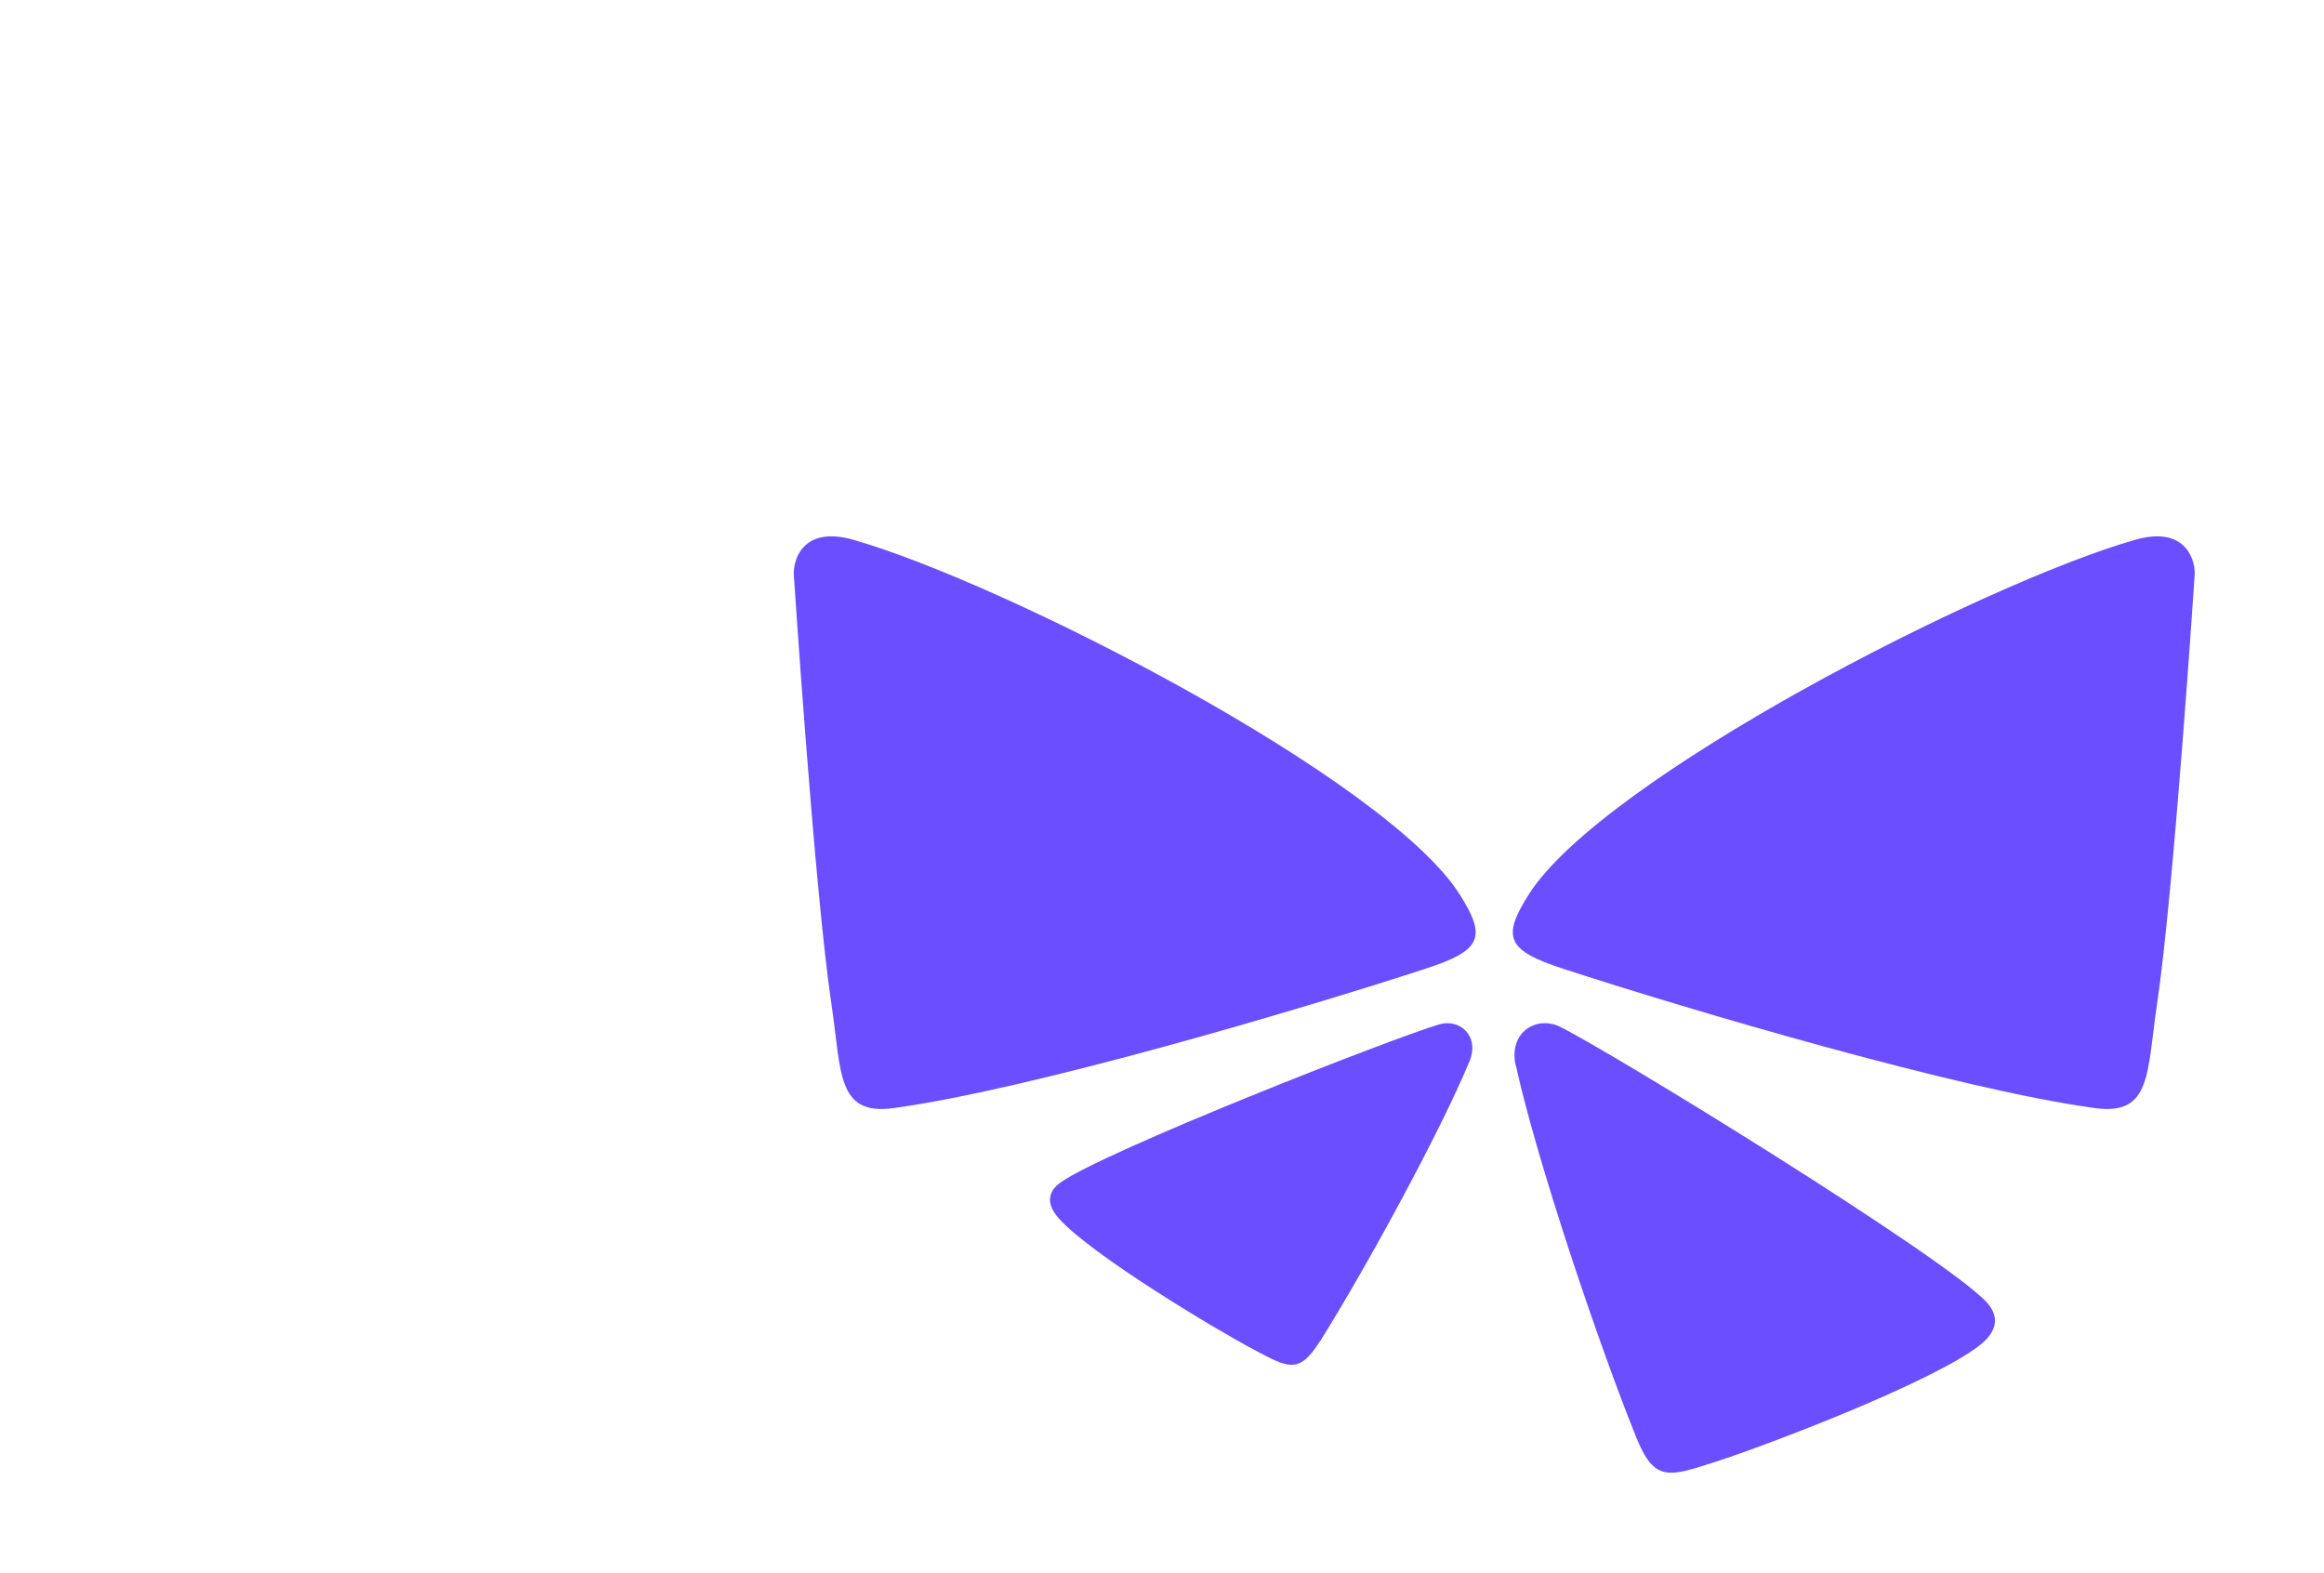
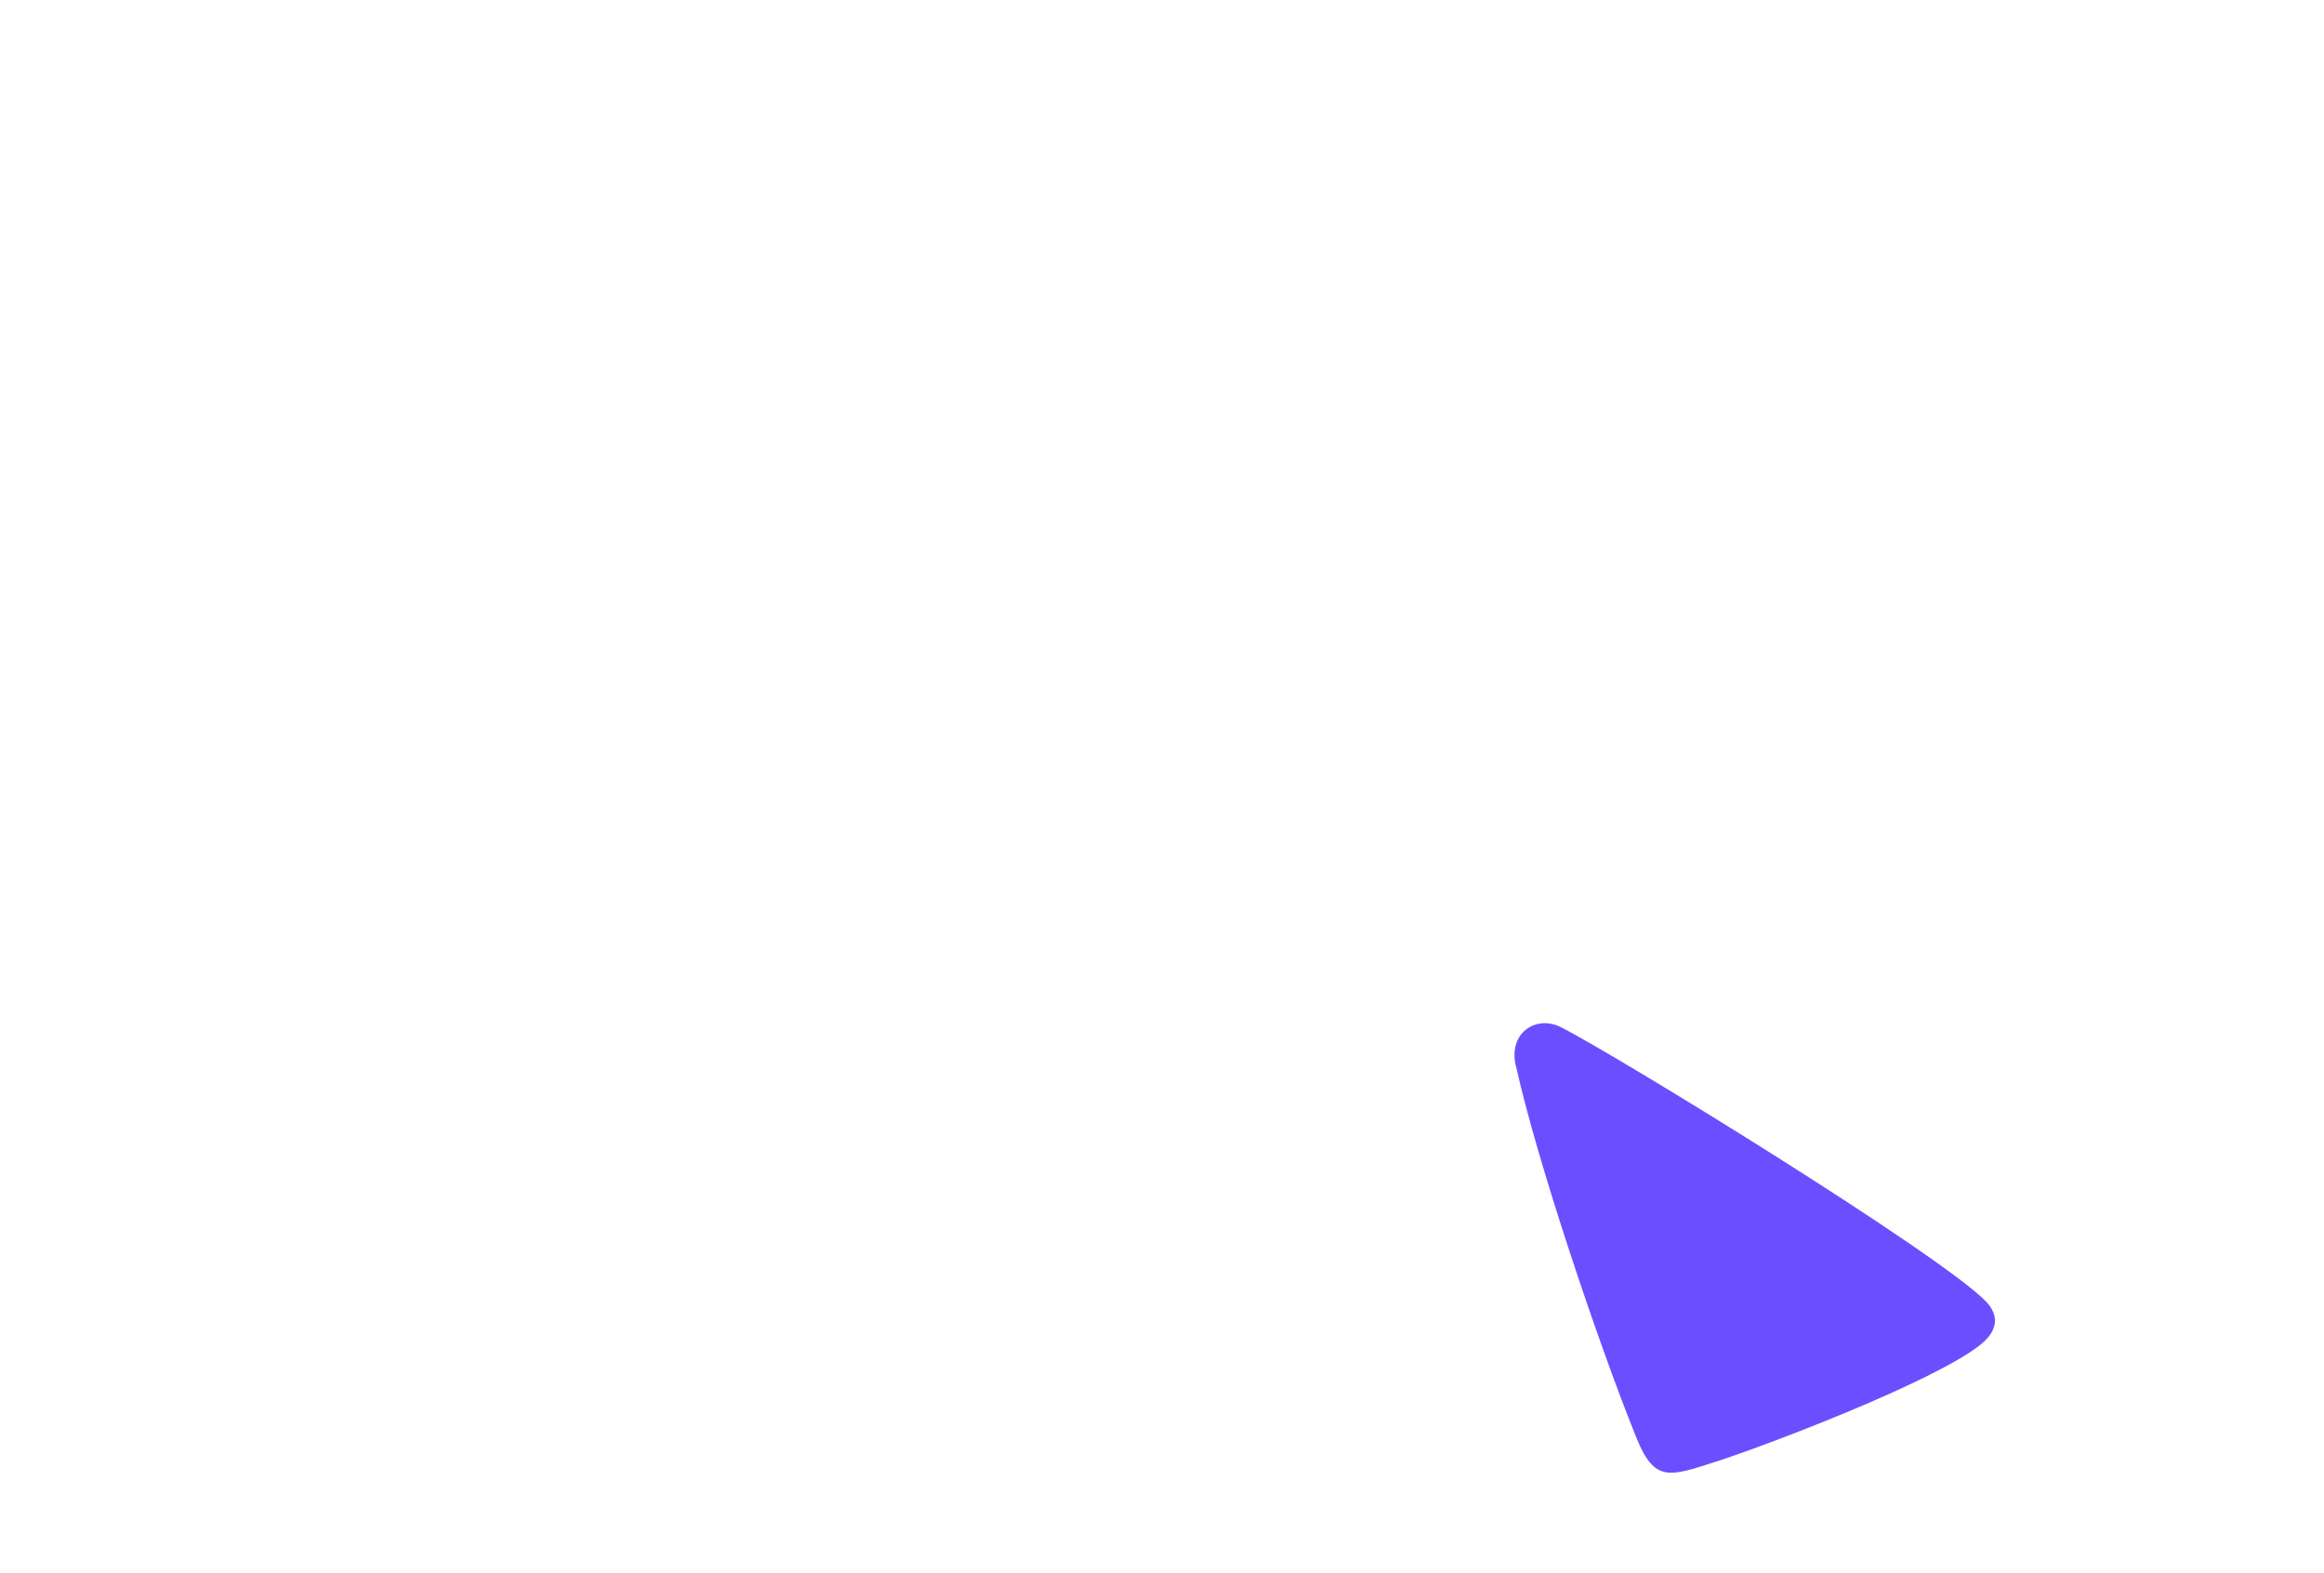
<svg xmlns="http://www.w3.org/2000/svg" width="325" height="220" viewBox="0 0 325 220" fill="none">
-   <path fill-rule="evenodd" clip-rule="evenodd" d="M199.369 135.453C207.134 132.922 207.99 131.124 204.107 125.033C193.787 108.833 140.597 81.556 119.323 75.478C112.749 73.604 111 77.673 111 80.228C111 80.228 113.915 124.686 116.272 140.402C117.698 149.978 116.991 156.031 124.942 154.952C144.008 152.36 181.692 141.221 199.381 135.453H199.369Z" fill="#6B4EFF" />
-   <path fill-rule="evenodd" clip-rule="evenodd" d="M292.982 154.952C300.921 156.031 300.214 149.978 301.653 140.402C303.997 124.686 306.924 80.228 306.924 80.228C306.924 77.673 305.175 73.604 298.601 75.478C277.328 81.556 224.138 108.833 213.817 125.033C209.935 131.124 210.791 132.91 218.556 135.453C236.244 141.221 273.929 152.36 292.994 154.952H292.982Z" fill="#6B4EFF" />
  <path fill-rule="evenodd" clip-rule="evenodd" d="M211.959 148.984C210.93 144.333 214.887 141.951 218.211 143.601C225.74 147.359 271.537 175.505 277.764 182.029C278.968 183.295 280.109 185.552 276.884 188.095C270.26 193.293 247.014 202.124 239.956 204.394C233.444 206.478 231.384 207.359 228.829 201.008C223.495 187.797 214.924 162.331 211.984 148.984H211.959Z" fill="#6B4EFF" />
-   <path fill-rule="evenodd" clip-rule="evenodd" d="M184.586 187.553C181.633 192.254 180.12 191.261 175.22 188.656C169.899 185.841 152.607 175.458 148.067 170.372C145.847 167.879 147.087 166.242 148.228 165.411C154.133 161.094 194.72 145.167 201.27 143.244C204.147 142.401 206.976 144.869 205.487 148.442C201.232 158.675 190.751 177.778 184.598 187.565L184.586 187.553Z" fill="#6B4EFF" />
</svg>